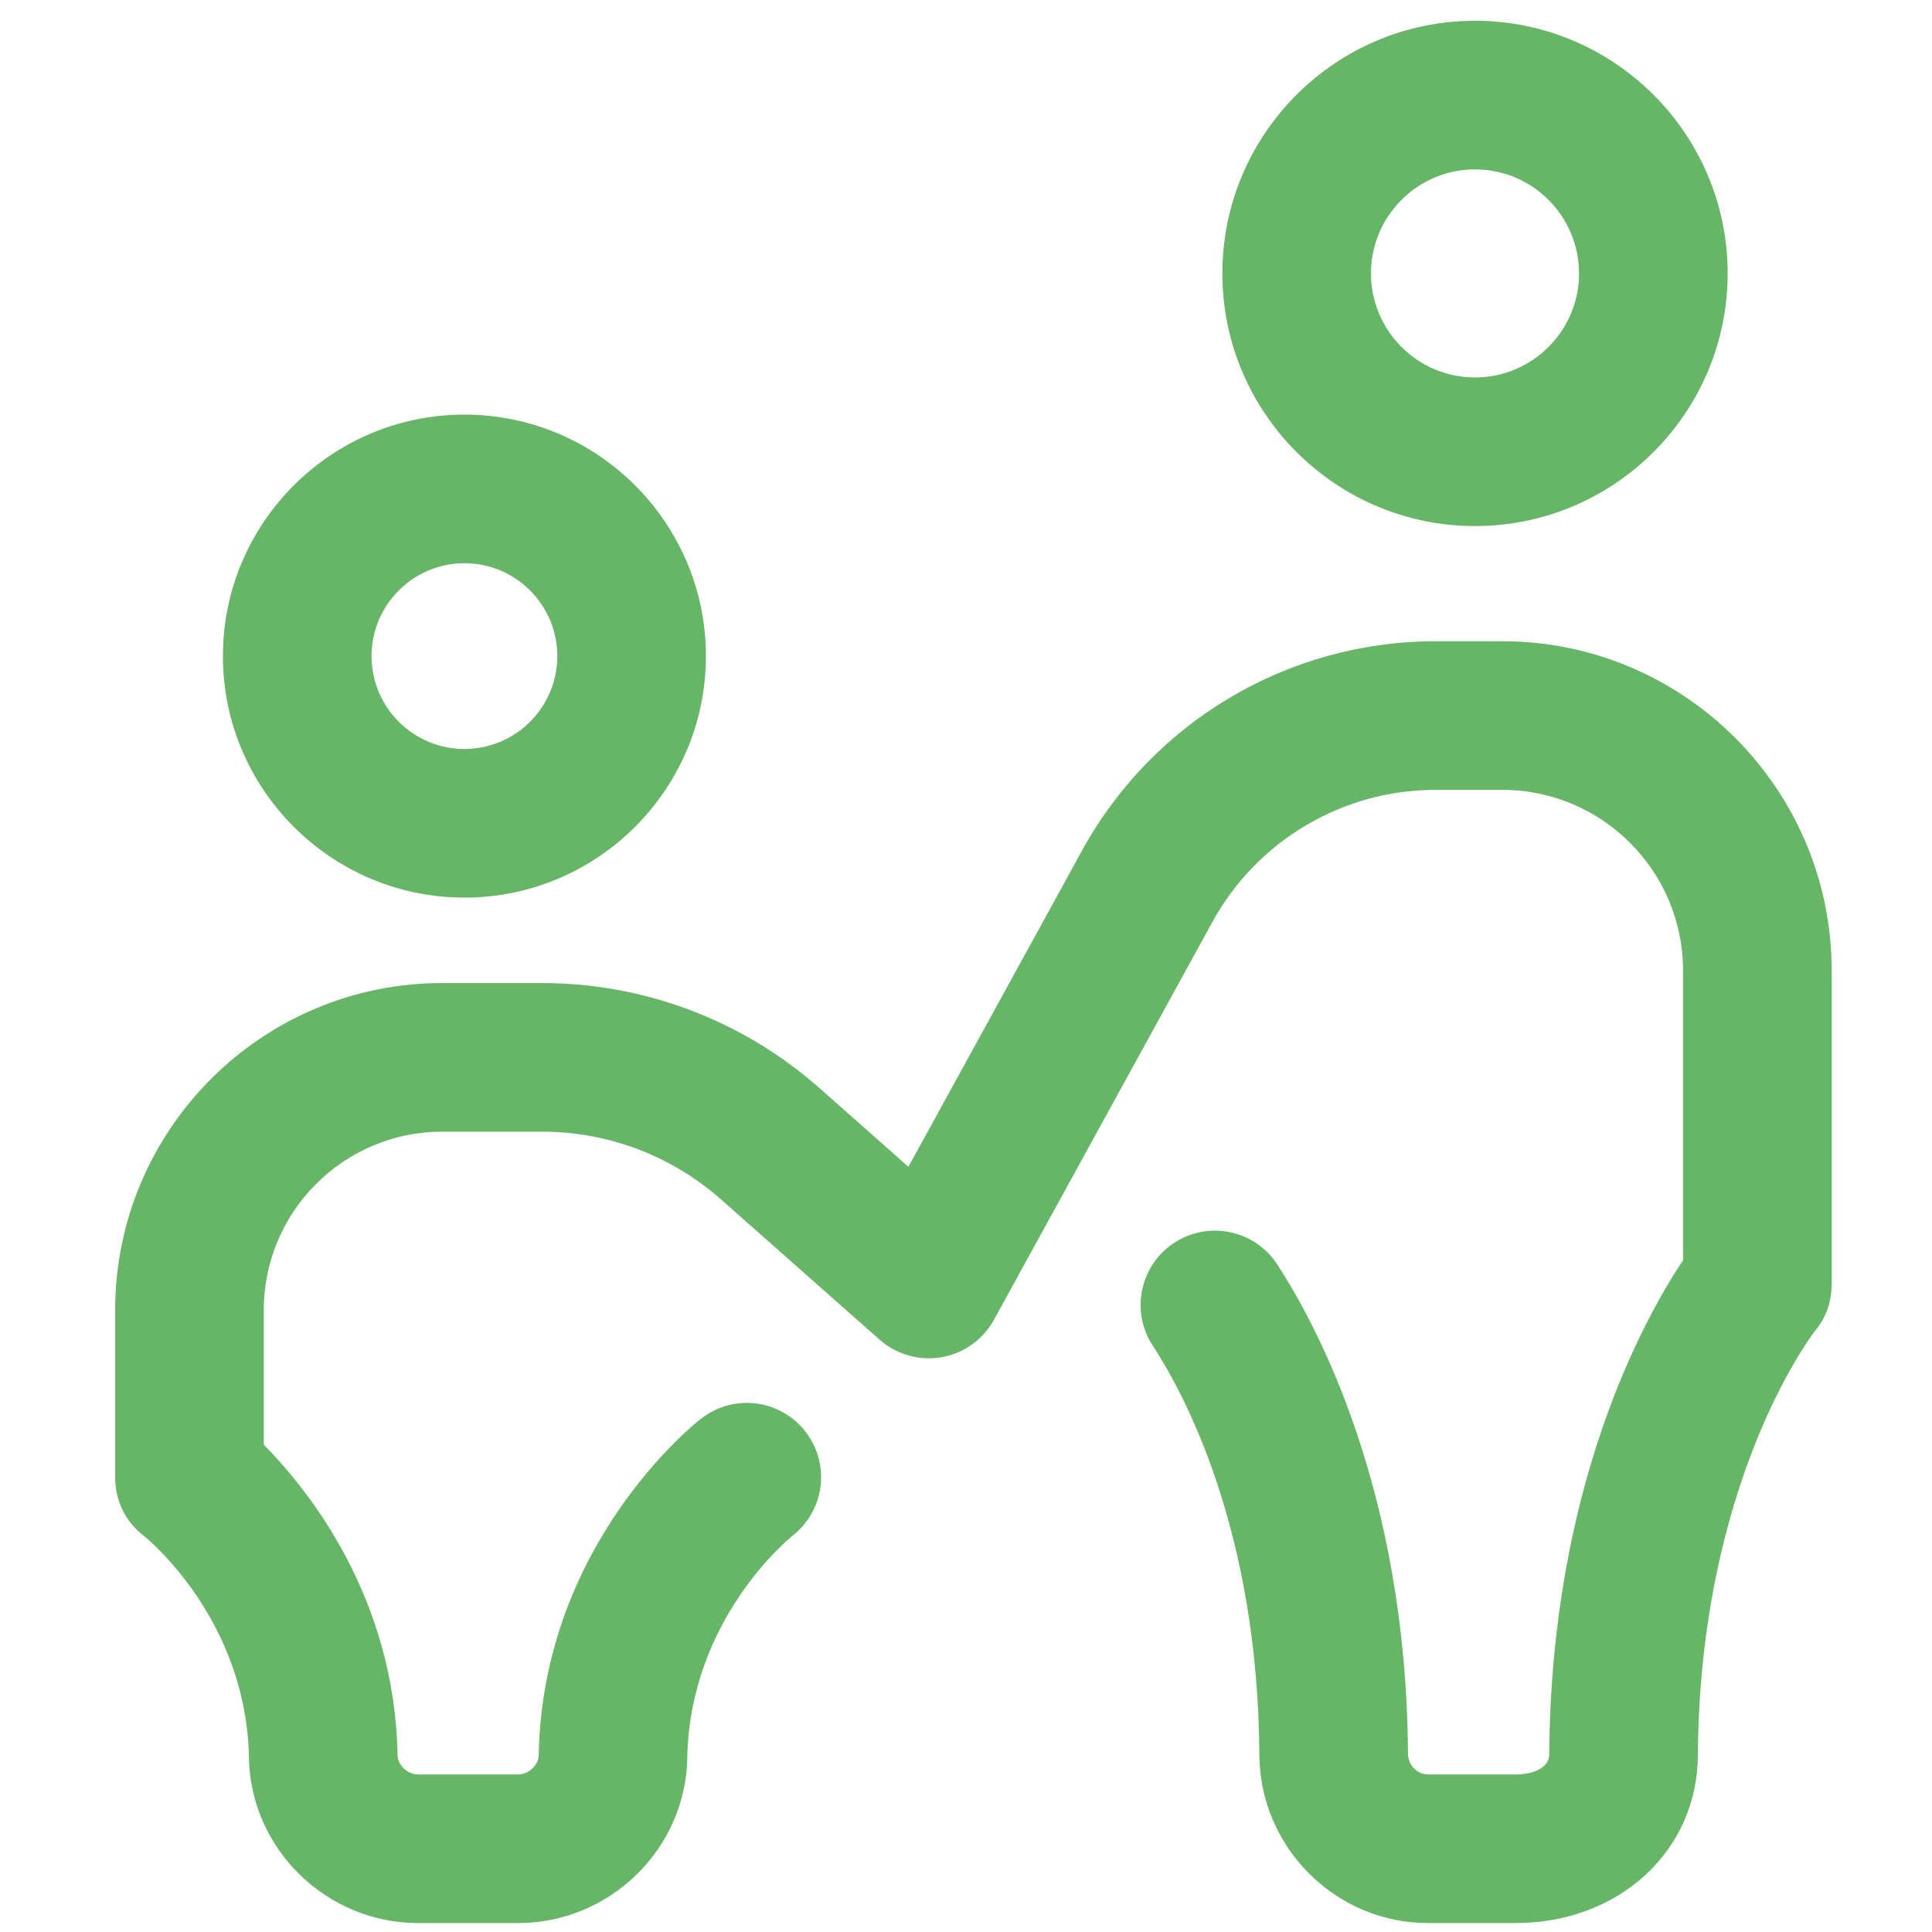
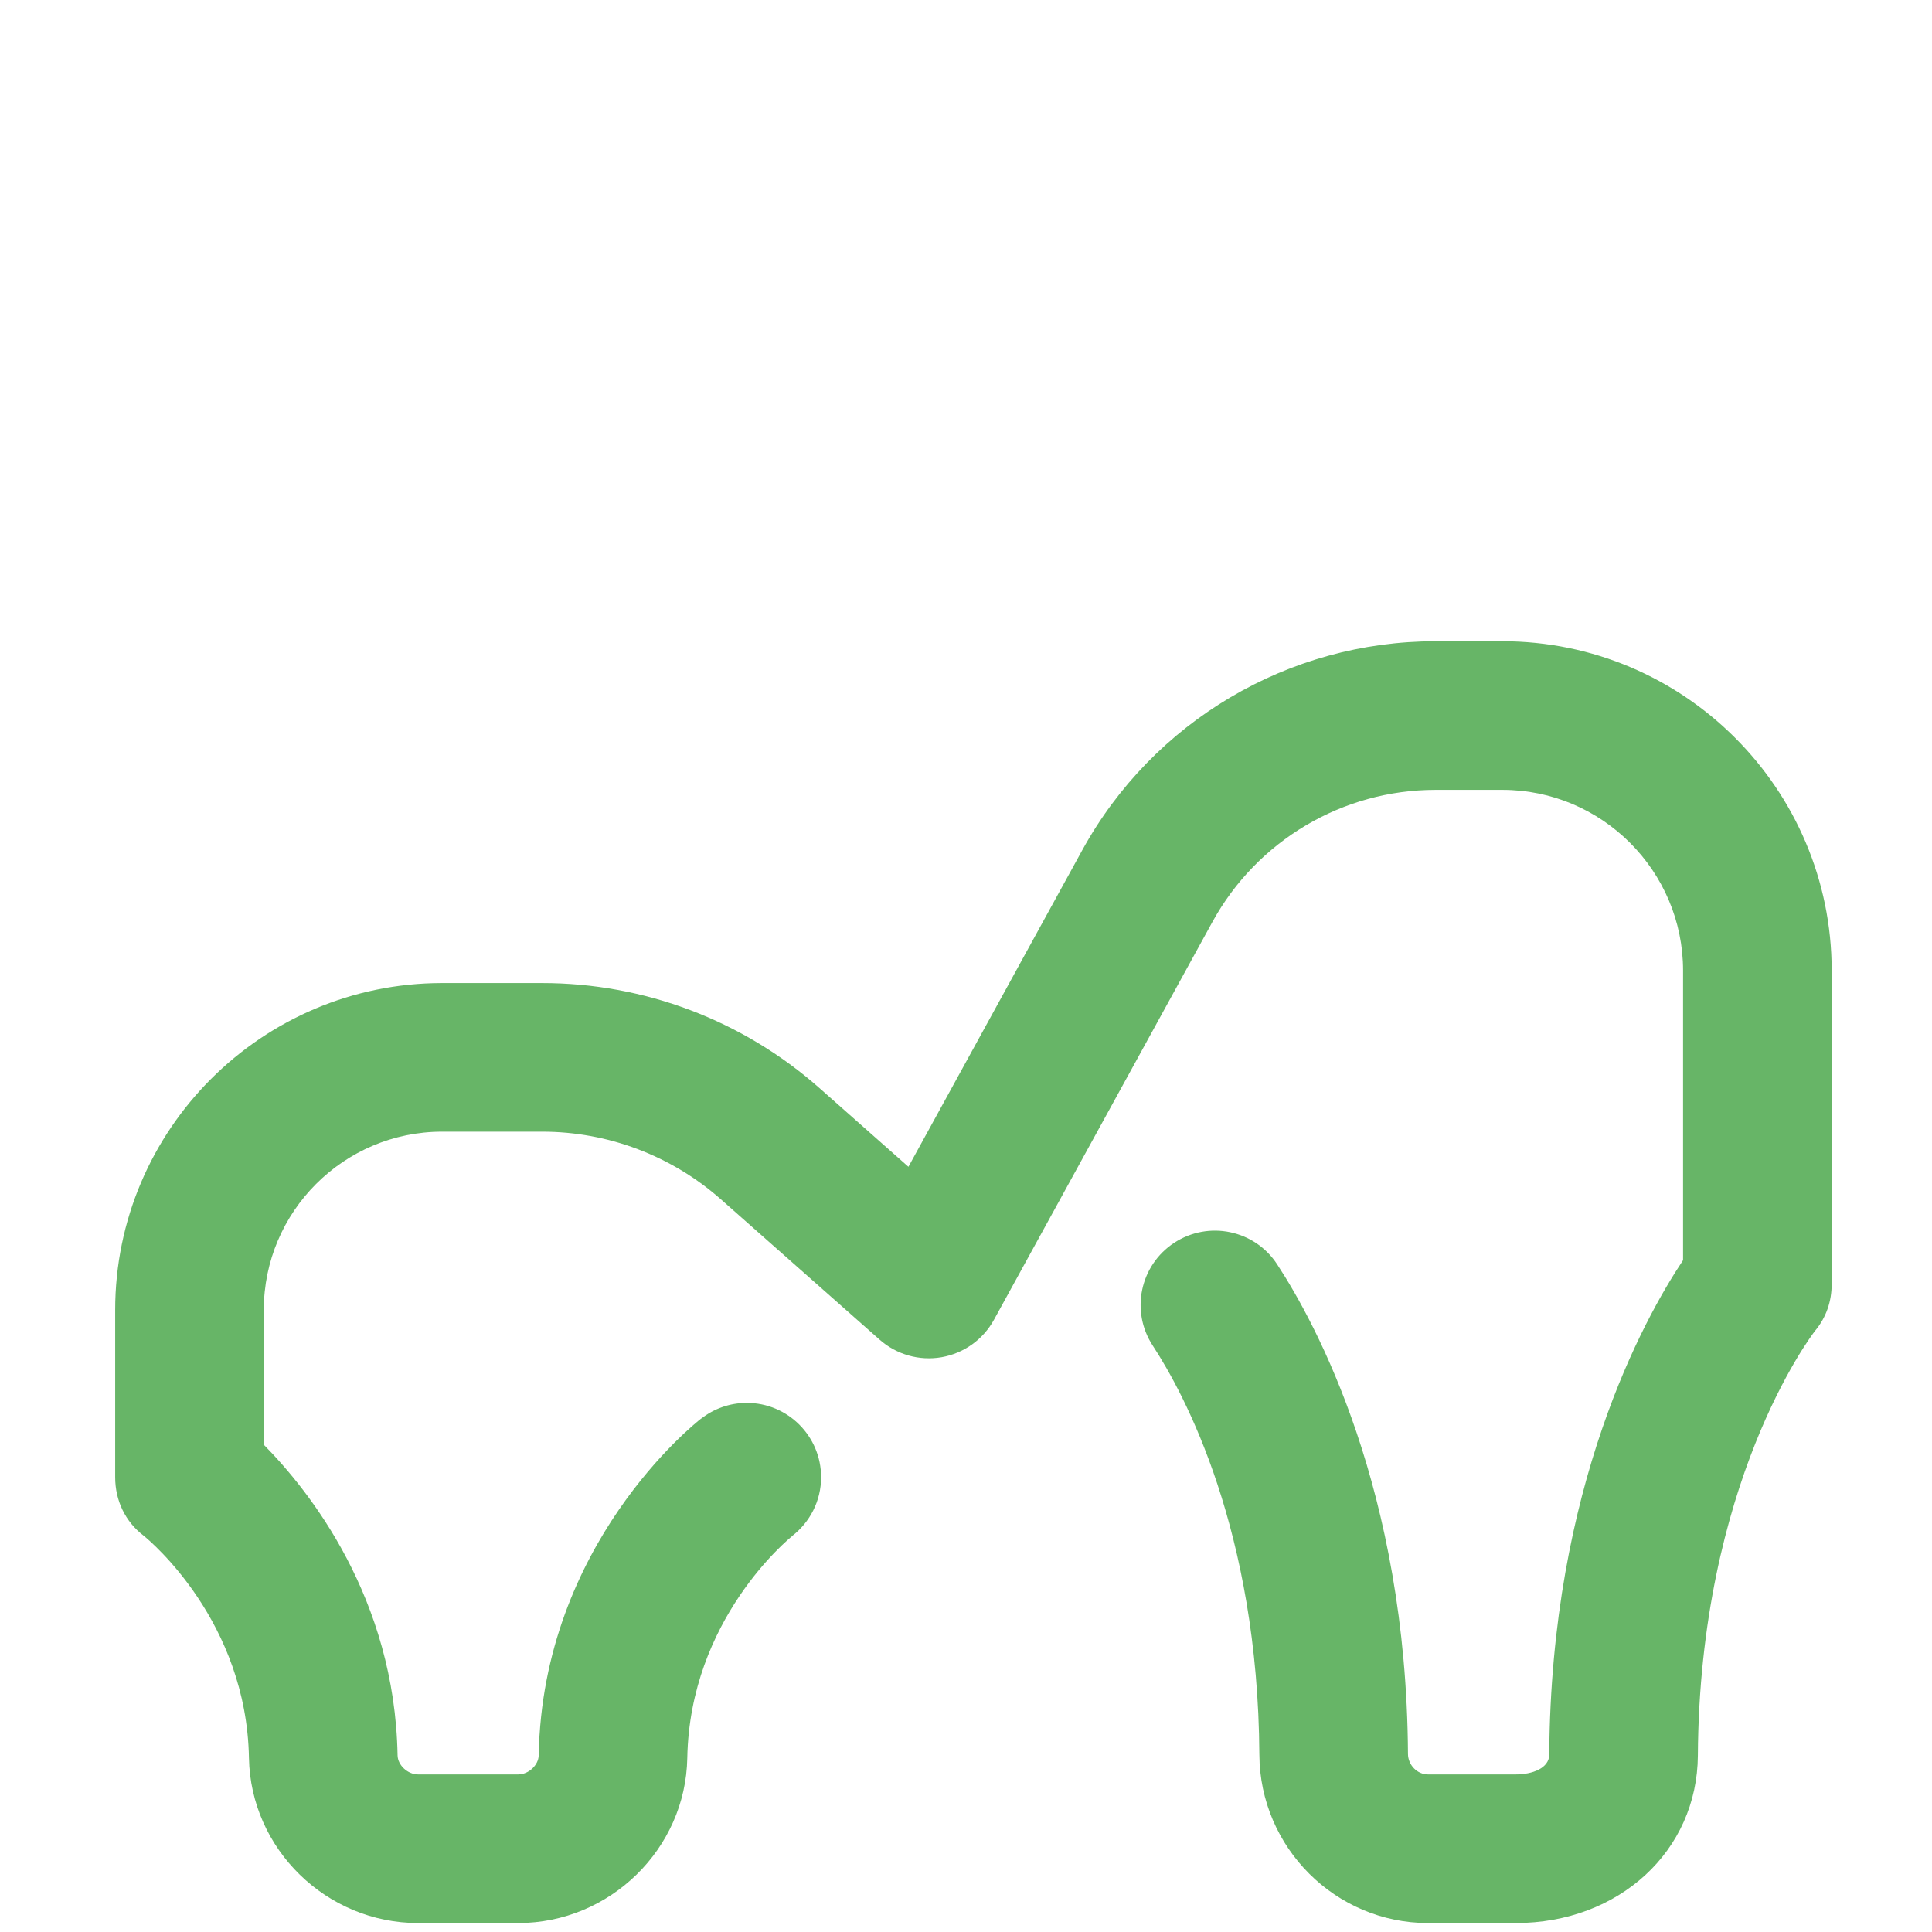
<svg xmlns="http://www.w3.org/2000/svg" width="65" height="65" viewBox="0 0 65 65" fill="none">
  <path d="M61.625 32.654V43.199C61.625 43.785 61.441 44.326 61.065 44.776C60.906 44.981 57.178 49.915 57.123 59.062C57.103 62.275 54.468 64.699 50.993 64.699H48.044C44.934 64.699 42.388 62.159 42.37 59.038C42.326 51.494 39.847 46.898 38.783 45.272C38.027 44.117 38.351 42.568 39.506 41.812C40.662 41.056 42.211 41.379 42.967 42.535C44.274 44.532 47.318 50.134 47.37 59.008C47.372 59.383 47.681 59.699 48.044 59.699H50.993C51.553 59.699 52.12 59.492 52.123 59.031C52.178 50.011 55.309 44.372 56.625 42.398V32.654C56.625 29.302 53.897 26.574 50.544 26.574H48.299C45.172 26.574 42.295 28.277 40.79 31.018L33.441 44.402C33.076 45.068 32.427 45.531 31.679 45.662C30.93 45.792 30.163 45.575 29.594 45.072L24.255 40.351C22.593 38.883 20.457 38.074 18.24 38.074H14.875C11.567 38.074 8.875 40.765 8.875 44.074V48.606C10.422 50.173 13.281 53.774 13.376 59.056C13.381 59.387 13.717 59.699 14.066 59.699H17.434C17.783 59.699 18.118 59.386 18.124 59.056C18.251 51.956 23.373 47.894 23.59 47.725L23.592 47.727C24.016 47.397 24.547 47.199 25.125 47.199C26.506 47.199 27.625 48.318 27.625 49.699C27.625 50.501 27.245 51.213 26.658 51.671L26.659 51.673L26.673 51.662C26.531 51.775 23.207 54.489 23.123 59.146C23.069 62.208 20.517 64.699 17.434 64.699H14.066C10.983 64.699 8.431 62.208 8.376 59.146C8.294 54.554 5.06 51.851 4.835 51.668C4.213 51.196 3.875 50.48 3.875 49.699V44.074C3.875 38.008 8.81 33.074 14.875 33.074H18.24C21.678 33.074 24.99 34.328 27.567 36.605L30.563 39.255L36.407 28.611C38.79 24.27 43.347 21.574 48.299 21.574H50.544C56.654 21.574 61.625 26.544 61.625 32.654Z" fill="#67B567" />
-   <path d="M49.625 17.699C44.938 17.699 41.125 13.886 41.125 9.199C41.125 4.512 44.938 0.699 49.625 0.699C54.312 0.699 58.125 4.512 58.125 9.199C58.125 13.886 54.312 17.699 49.625 17.699ZM49.625 5.699C47.695 5.699 46.125 7.269 46.125 9.199C46.125 11.129 47.695 12.699 49.625 12.699C51.555 12.699 53.125 11.129 53.125 9.199C53.125 7.269 51.555 5.699 49.625 5.699Z" fill="#67B567" />
-   <path fill-rule="evenodd" clip-rule="evenodd" d="M15.625 30.199C20.105 30.199 23.75 26.554 23.75 22.074C23.75 17.594 20.105 13.949 15.625 13.949C11.145 13.949 7.5 17.594 7.5 22.074C7.5 26.554 11.145 30.199 15.625 30.199ZM15.625 18.949C17.348 18.949 18.75 20.351 18.75 22.074C18.75 23.797 17.348 25.199 15.625 25.199C13.902 25.199 12.5 23.797 12.5 22.074C12.5 20.351 13.902 18.949 15.625 18.949Z" fill="#67B567" />
</svg>